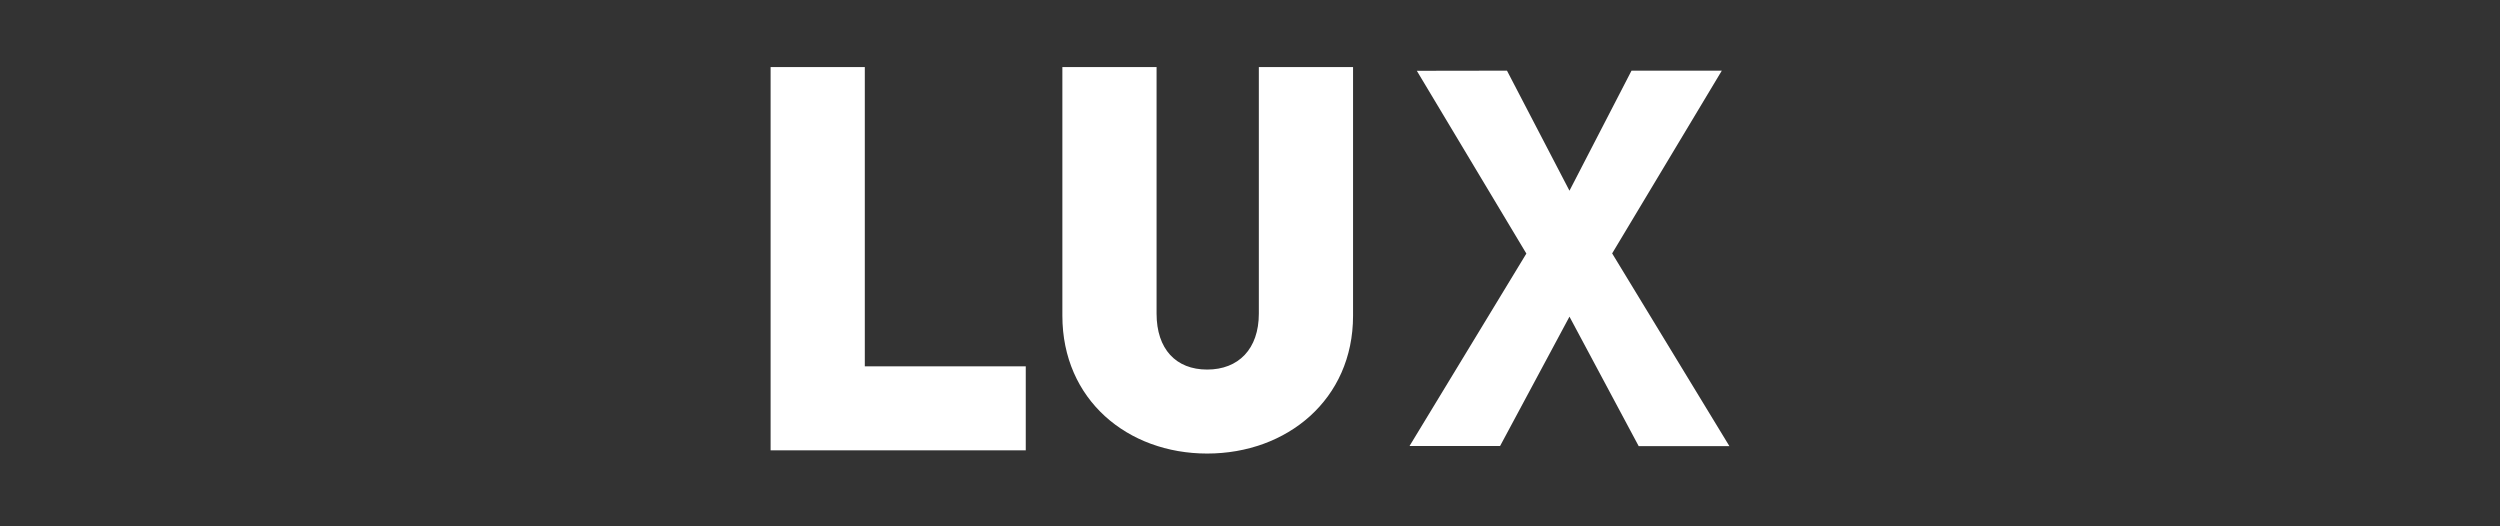
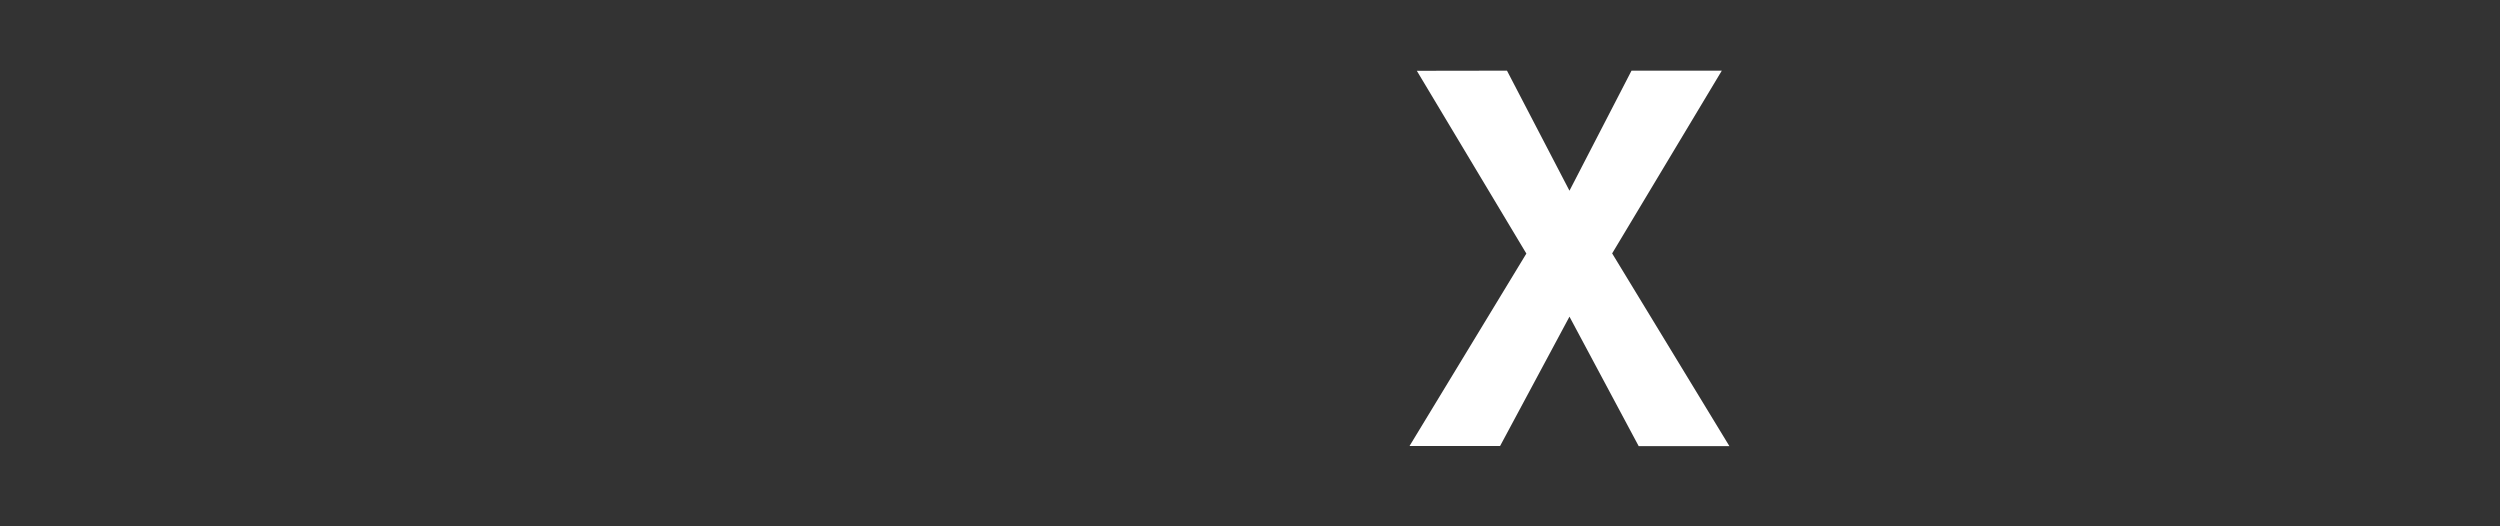
<svg xmlns="http://www.w3.org/2000/svg" version="1.1" id="Ebene_1" x="0px" y="0px" width="380px" height="80px" viewBox="0 0 380 80" enable-background="new 0 0 380 80" xml:space="preserve">
  <rect x="0" y="0" width="380" height="80" fill="#333333" stroke="none" />
  <polygon fill="#FFFFFF" points="215.358,10.761 229.061,10.74 238.559,28.988 247.991,10.74 261.715,10.74 245.047,38.518   262.868,67.811 249.08,67.811 238.559,48.132 228.014,67.789 214.249,67.789 232.006,38.542 " />
-   <path fill="#FFFFFF" d="M205.664,47.992V10.19h-14.32v37.476c0,5.398-3.108,8.508-7.854,8.508c-4.746,0-7.691-3.109-7.691-8.508  V10.19h-14.319v37.802c0,12.764,9.9,20.947,22.01,20.947S205.664,60.756,205.664,47.992 M155.916,68.447V55.684h-24.465V10.19  h-14.319v58.257H155.916z" />
  <g>
</g>
  <g>
</g>
  <g>
</g>
  <g>
</g>
  <g>
</g>
  <g>
</g>
</svg>